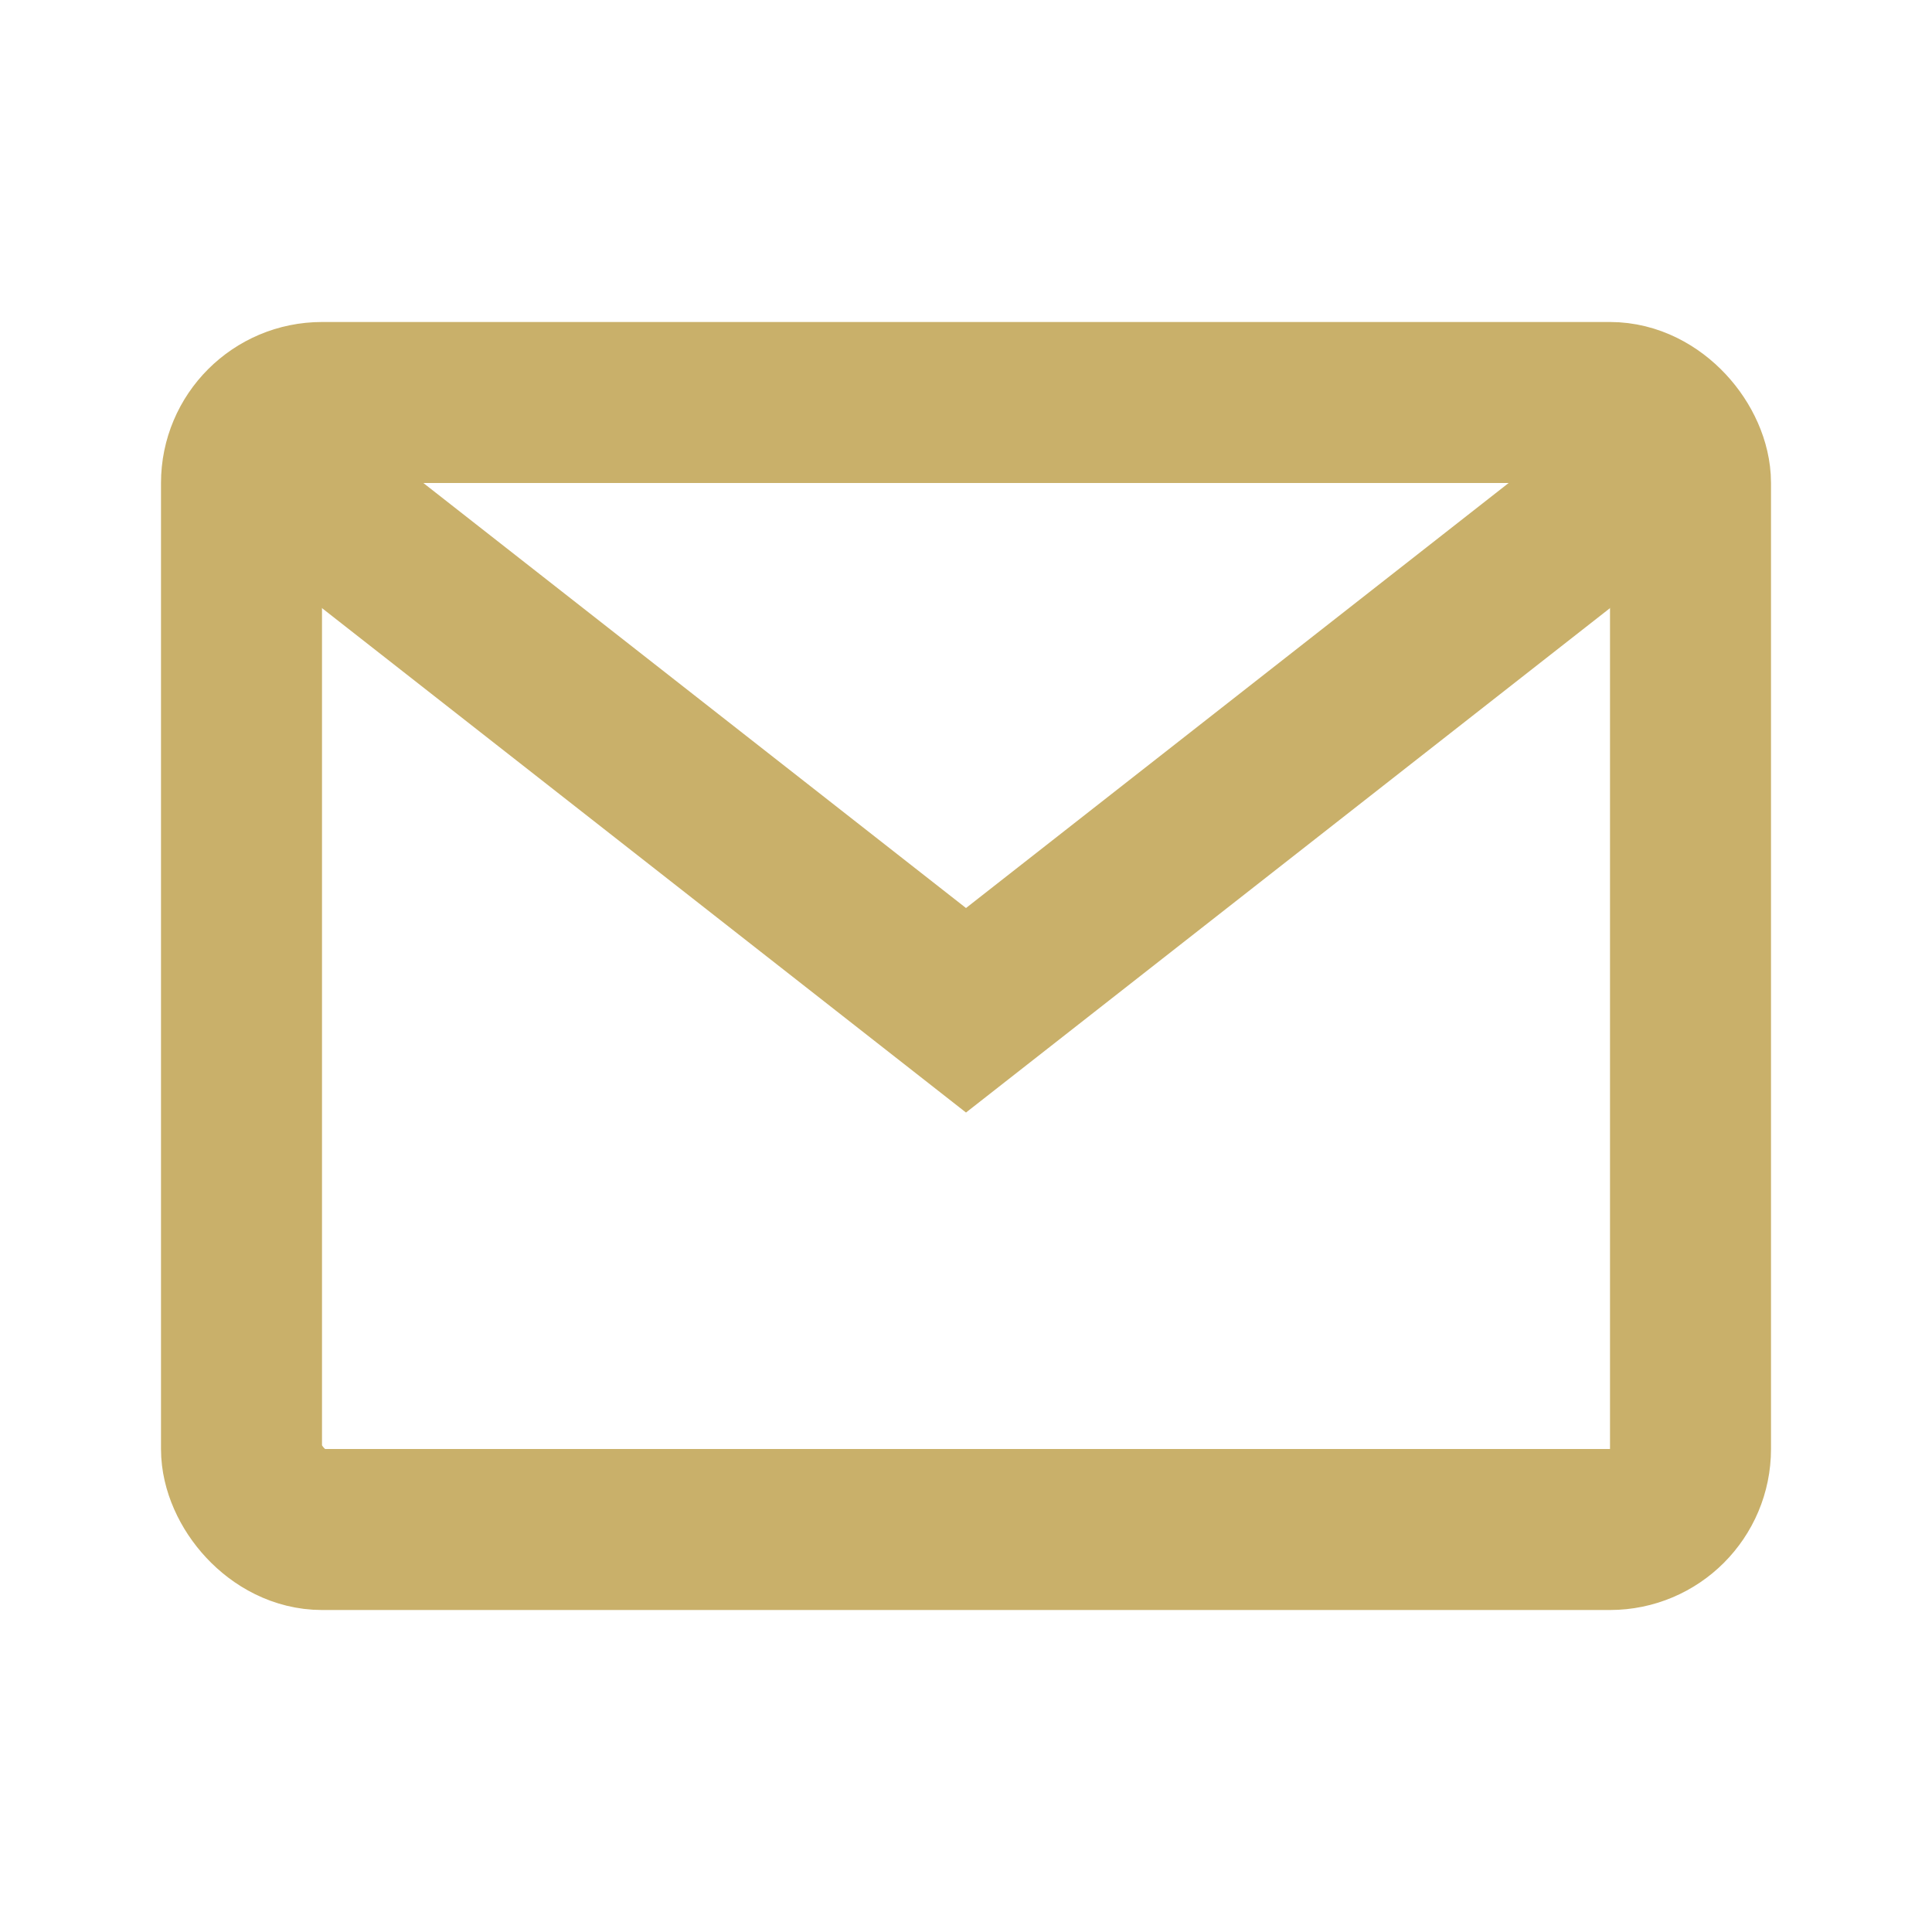
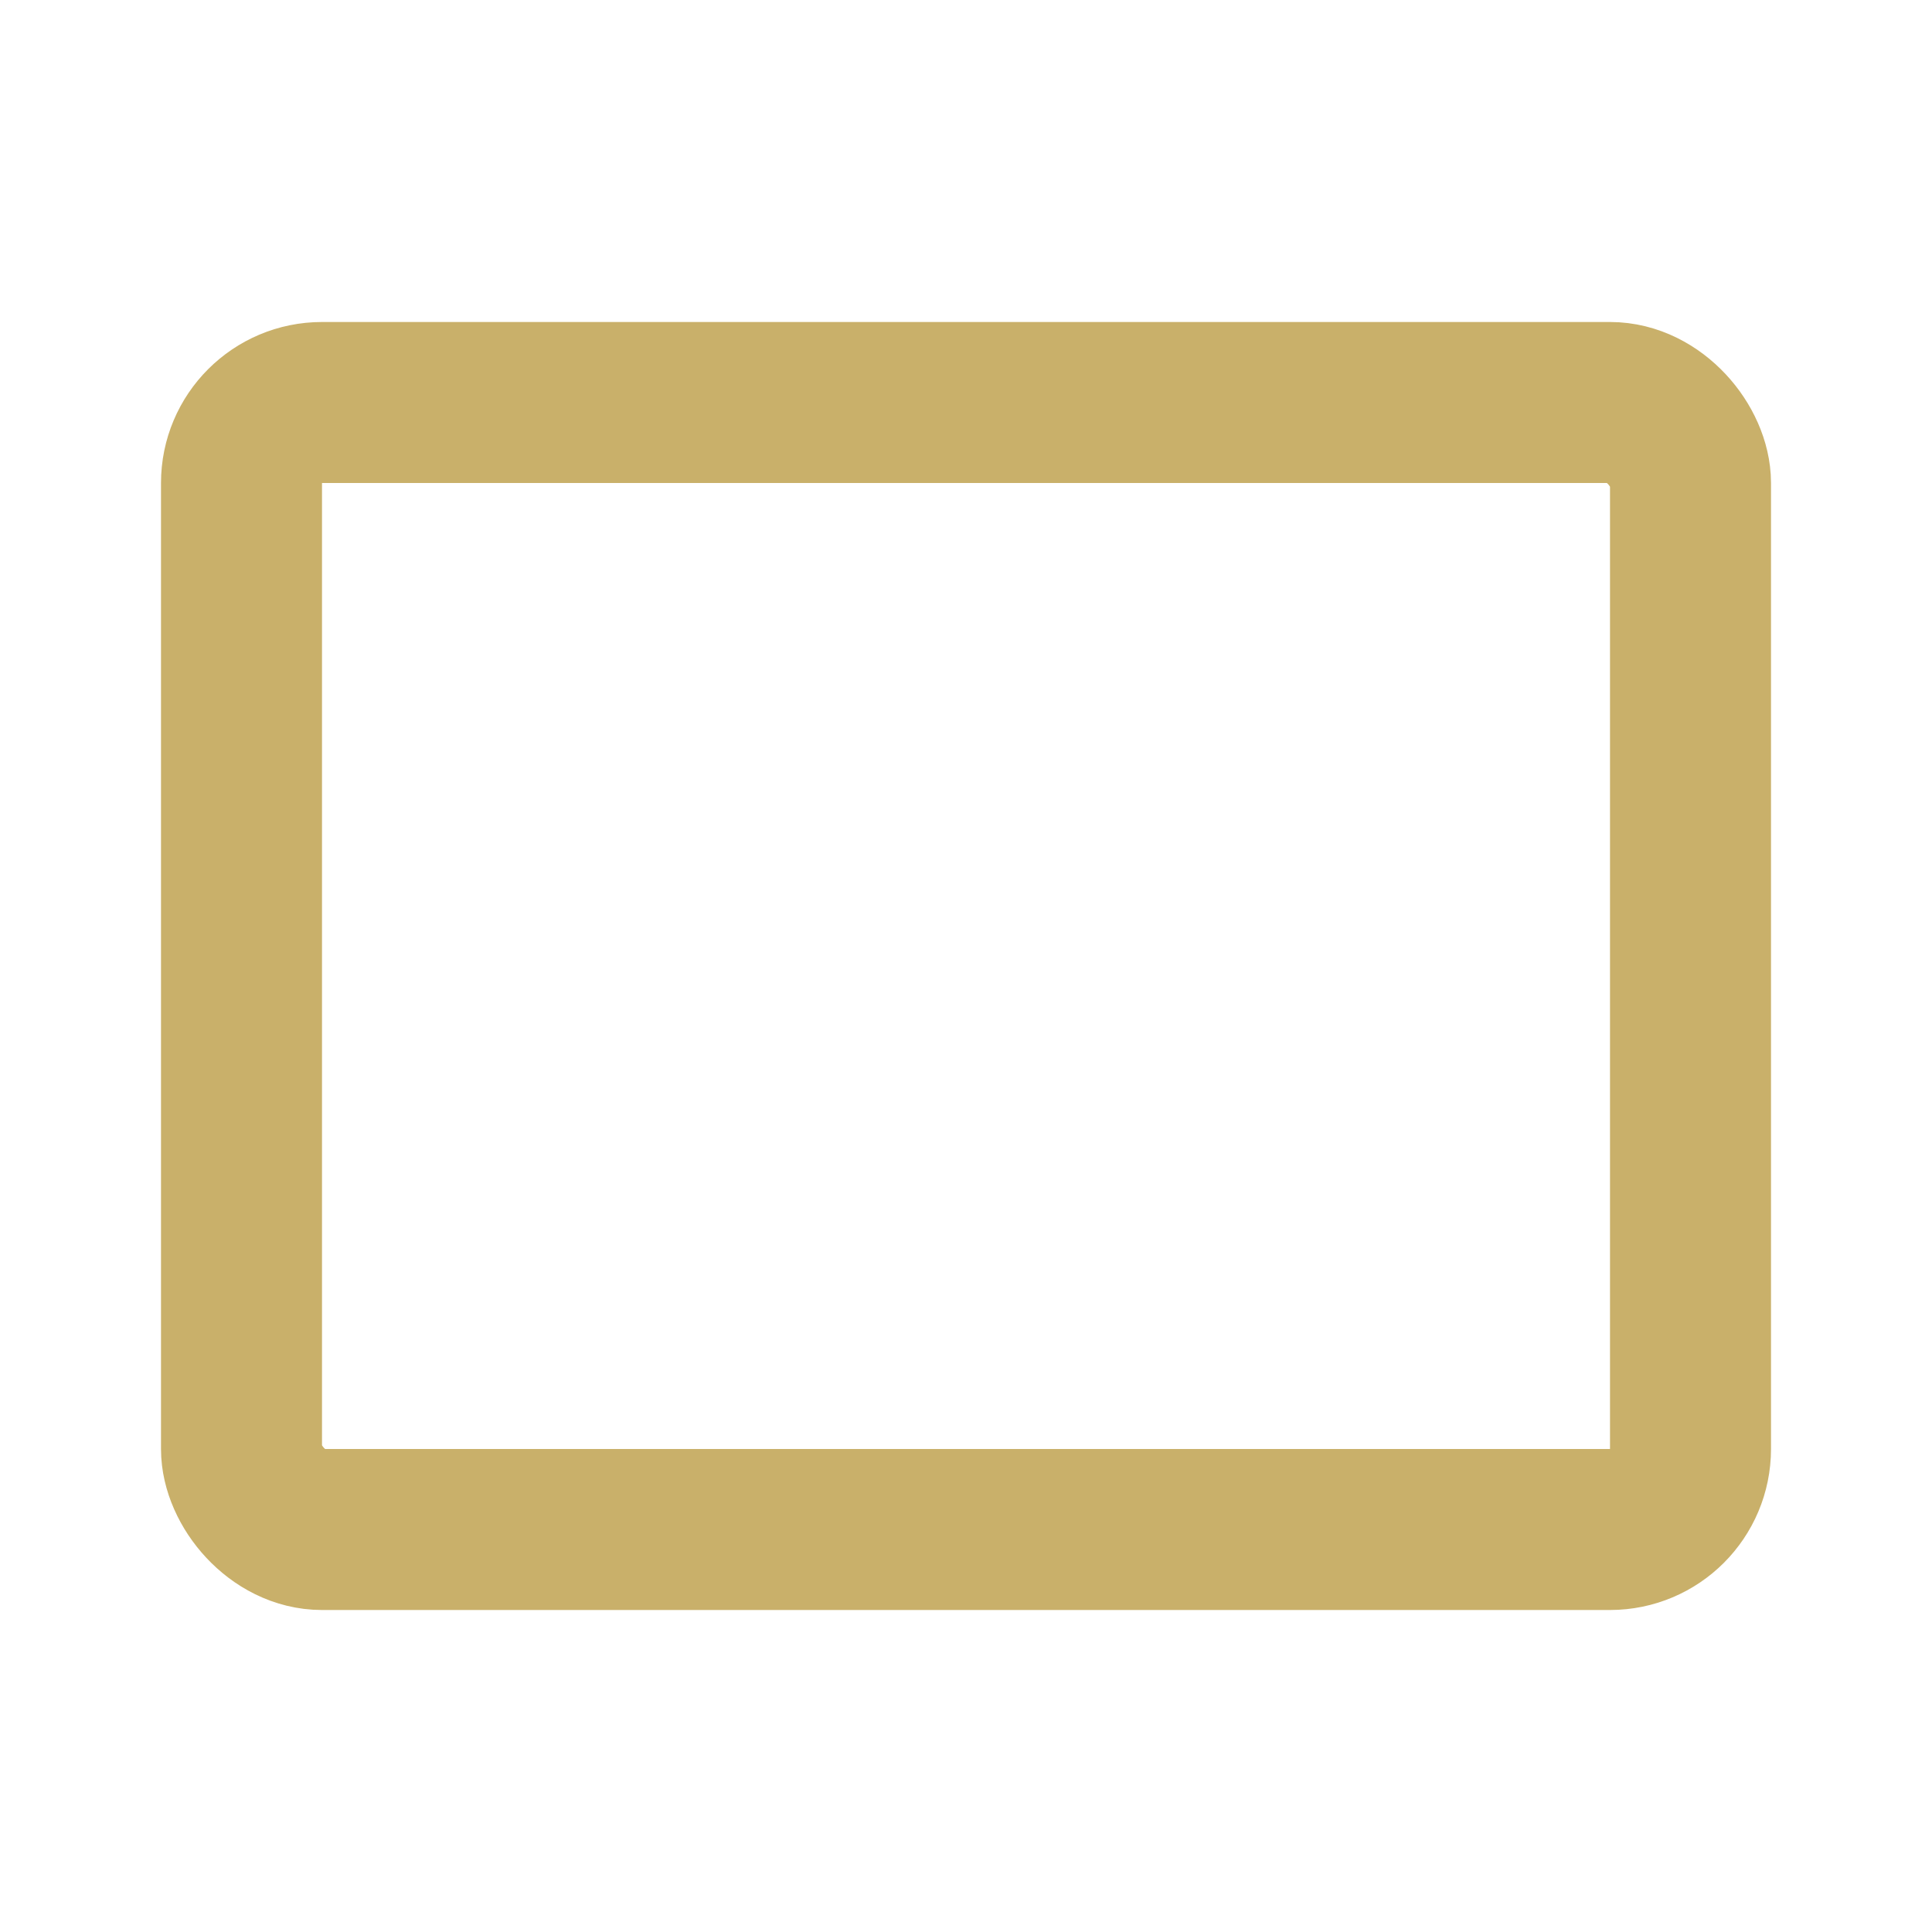
<svg xmlns="http://www.w3.org/2000/svg" id="a" width="24" height="24" viewBox="0 0 24 24">
-   <rect id="b" width="24" height="24" fill="none" />
  <g id="c">
    <g id="d">
      <g id="e">
        <g id="f">
          <g id="g">
-             <rect x="2" y="4" width="20" height="16" rx="2" ry="2" fill="none" />
            <rect x="3" y="5" width="18" height="14" rx="1" ry="1" fill="none" stroke="#c9b06a" stroke-width="2" />
          </g>
        </g>
      </g>
    </g>
-     <path id="h" d="m3.65,6.01l8.35,6.54,8.35-6.54" fill="none" stroke="#c9b06a" stroke-width="2" />
  </g>
</svg>